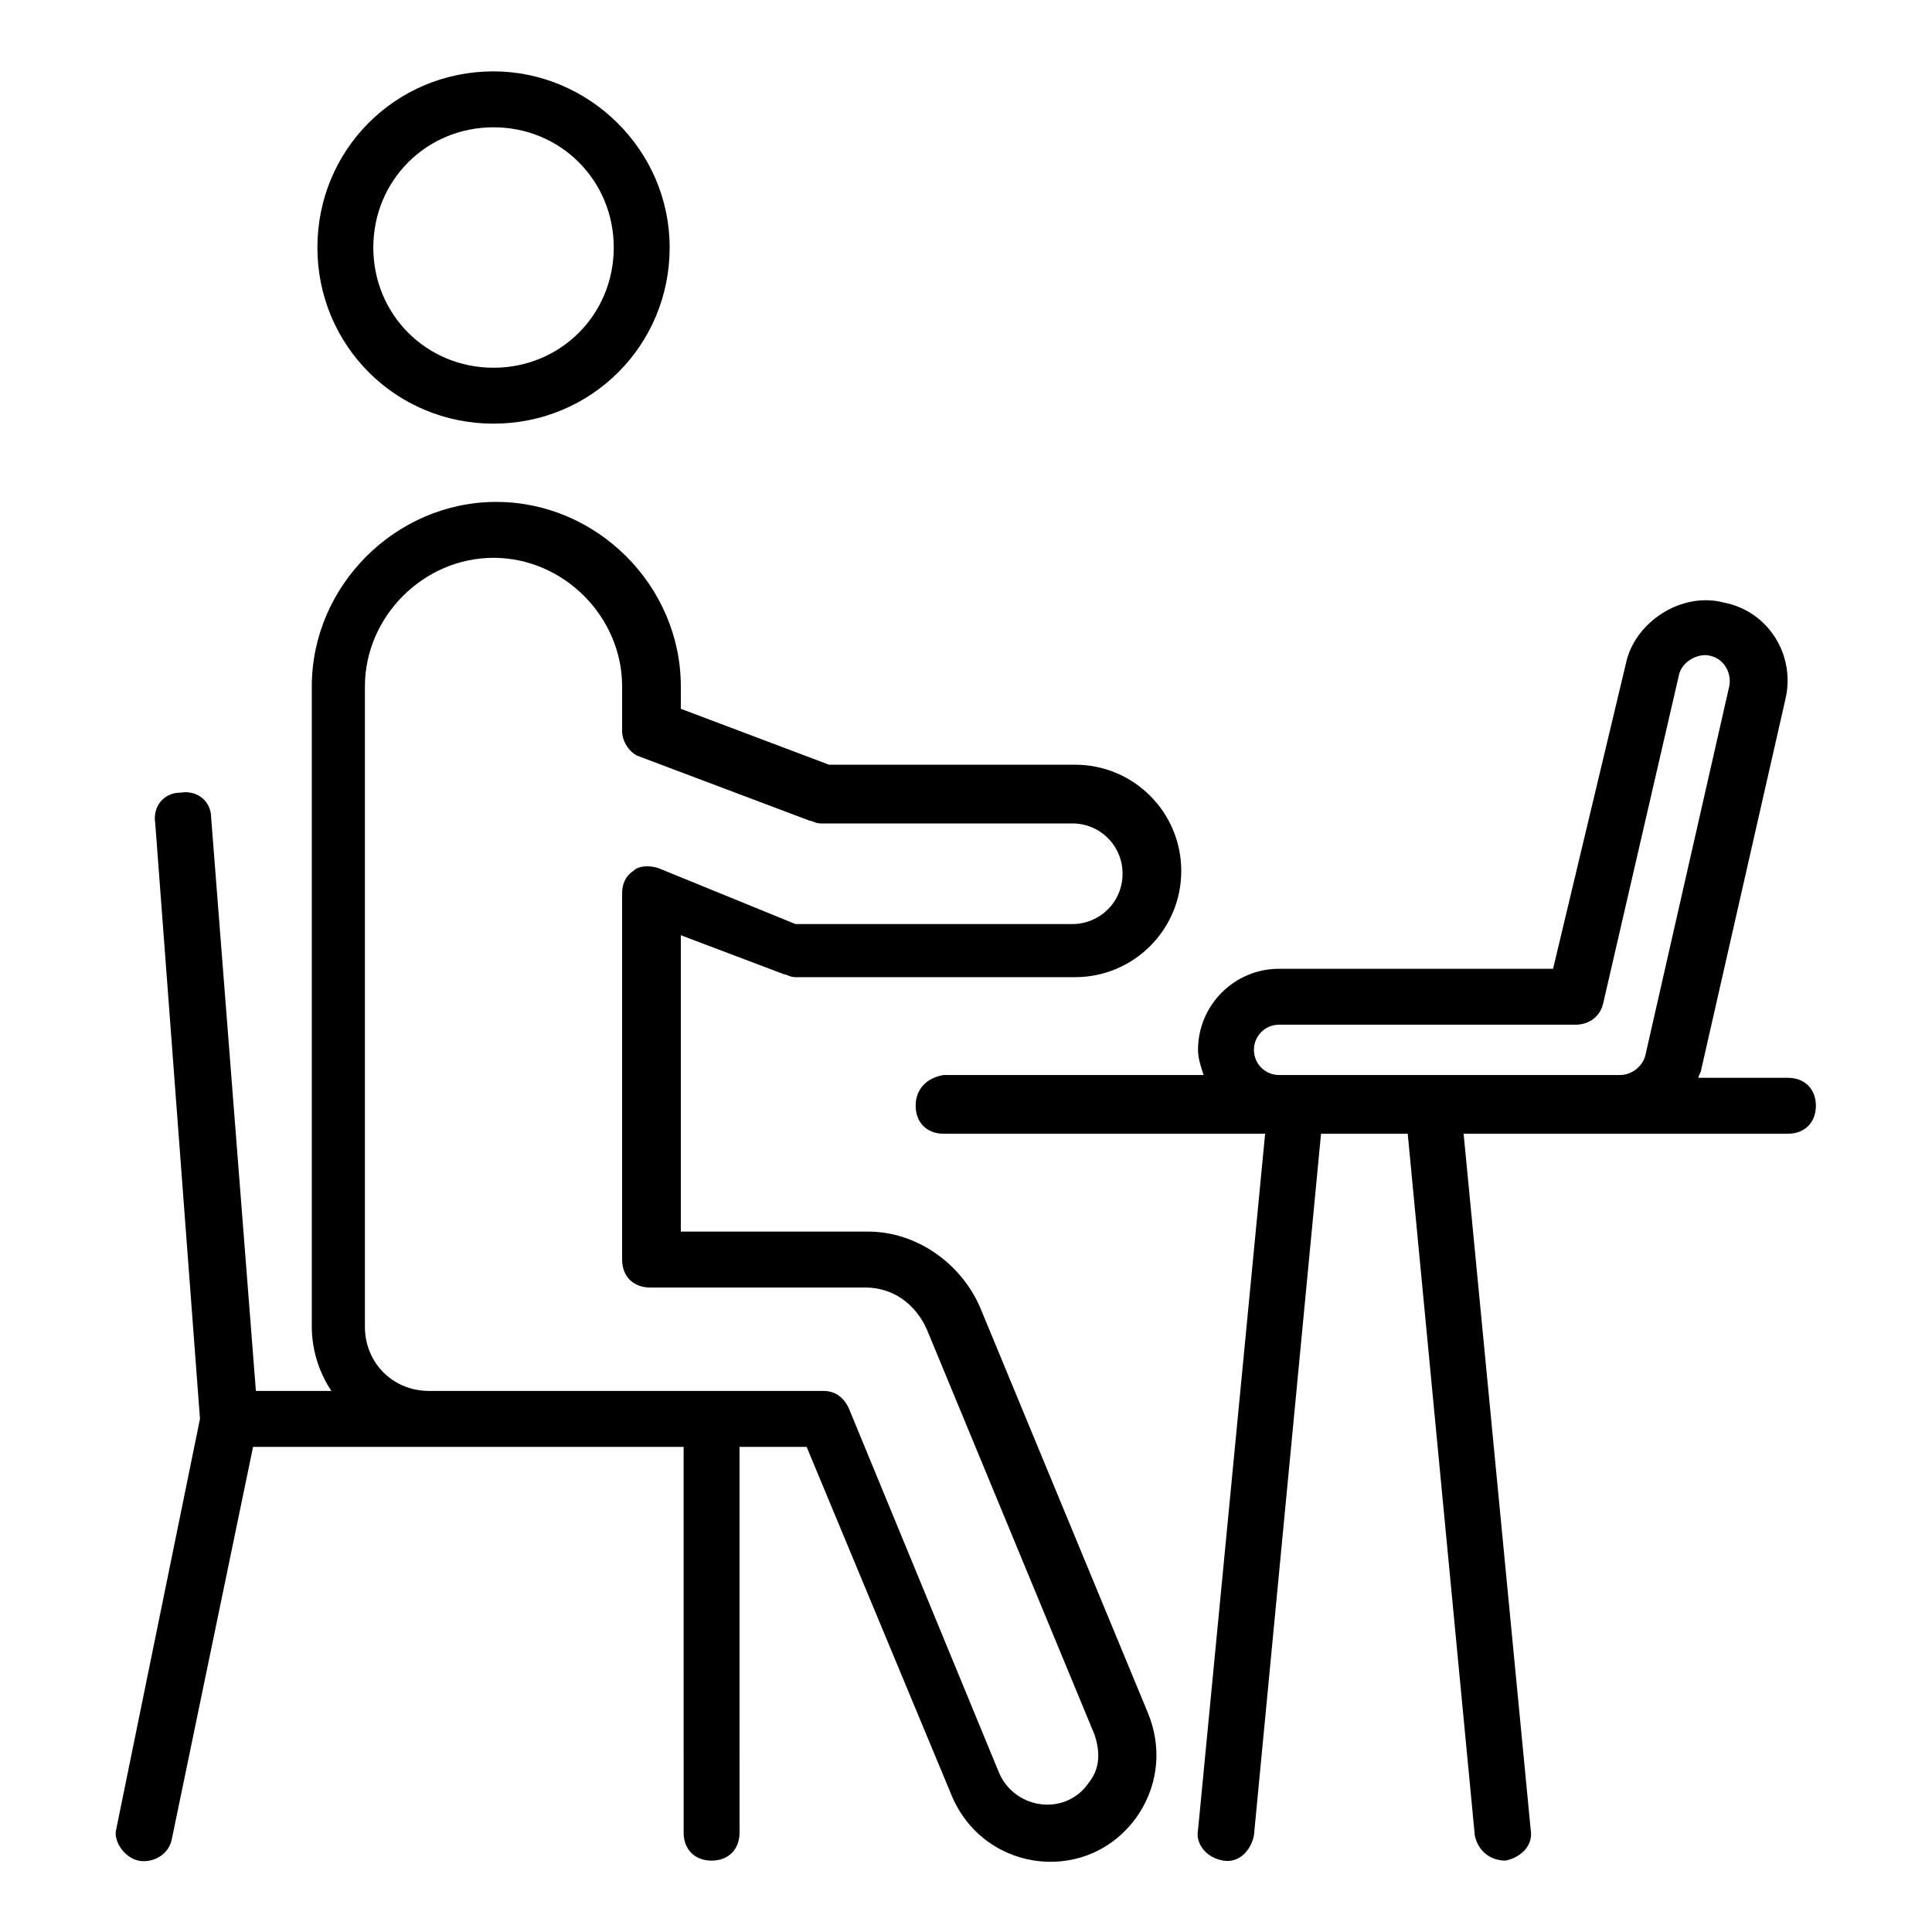
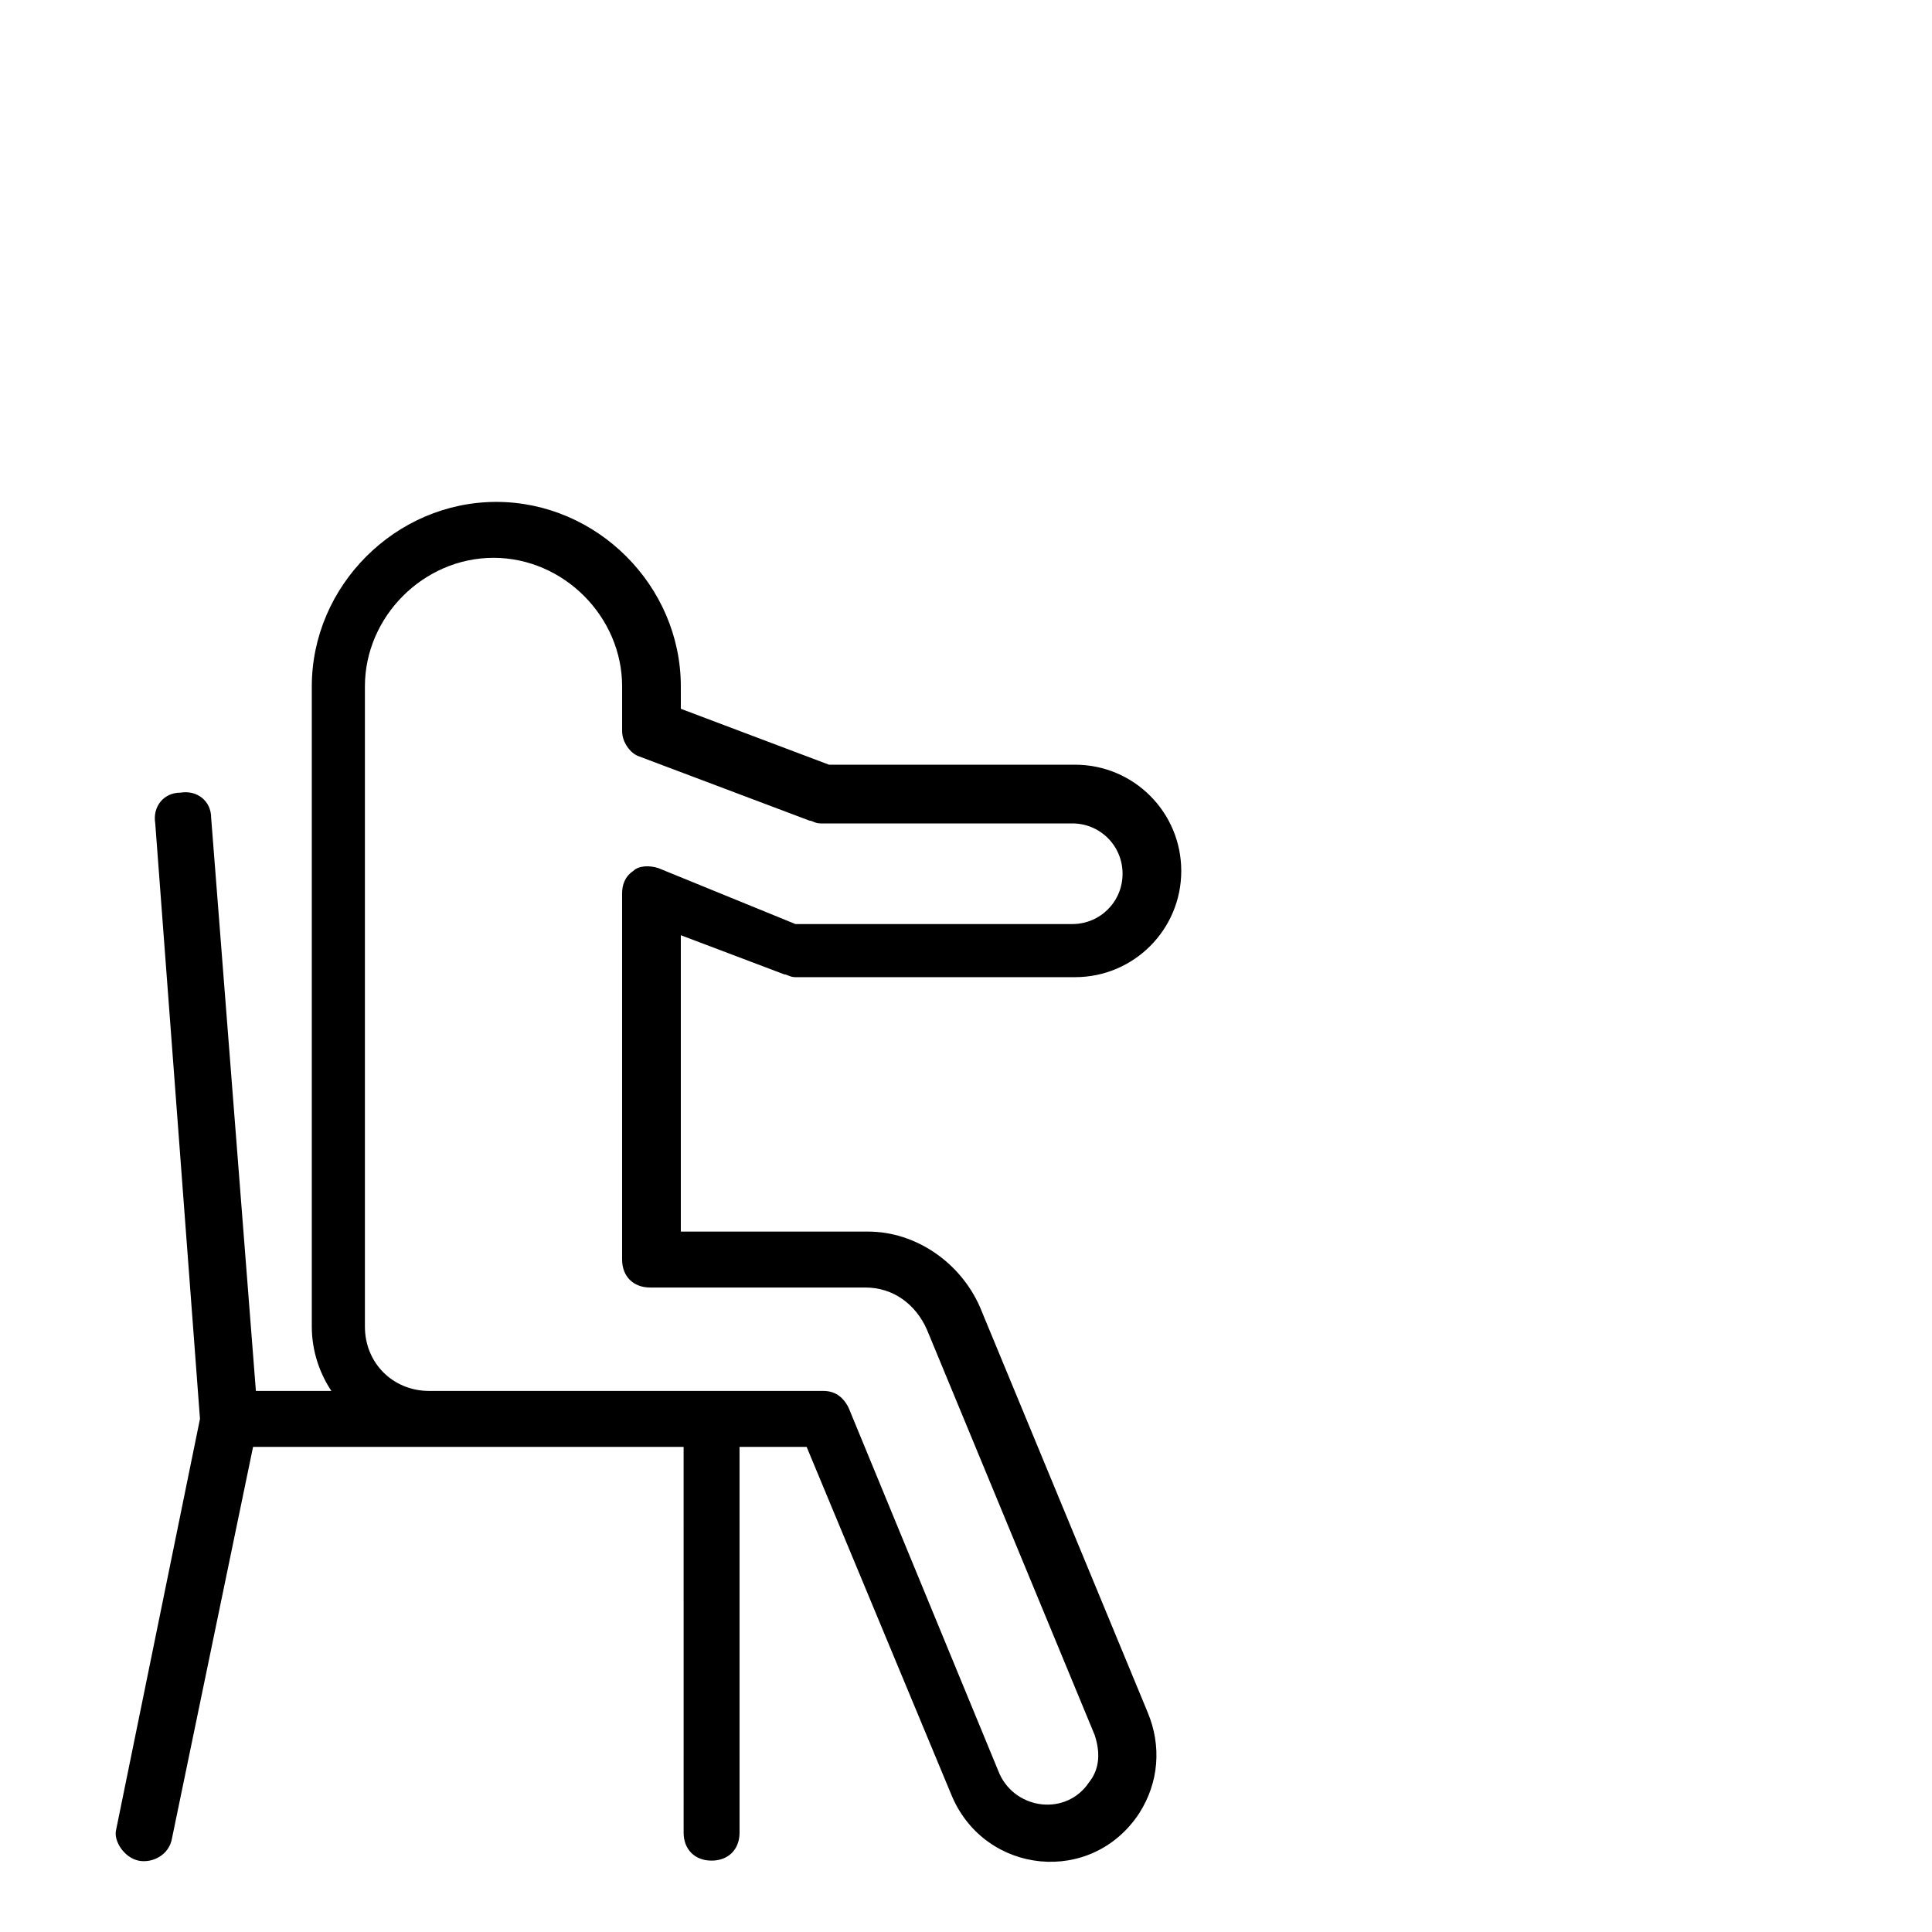
<svg xmlns="http://www.w3.org/2000/svg" fill="#000000" width="800px" height="800px" version="1.1" viewBox="144 144 512 512">
  <g>
-     <path d="m274.79 256.27c25.93 0 46.676-20.746 46.676-46.676 0.004-25.934-21.484-46.68-46.676-46.68-25.93 0-46.676 20.746-46.676 46.676 0 25.934 20.746 46.68 46.676 46.68zm0-78.535c17.781 0 31.859 14.078 31.859 31.859s-14.078 31.859-31.859 31.859-31.859-14.078-31.859-31.859c0.004-17.785 14.078-31.859 31.859-31.859z" />
    <path d="m180.69 637.09c3.703 0.742 8.148-1.48 8.891-5.926l21.484-103.73h114.1l0.004 102.24c0 4.445 2.965 7.41 7.41 7.41s7.41-2.965 7.41-7.41l-0.004-102.24h17.781l38.527 92.613c8.891 20.746 37.043 23.707 49.641 4.445 5.188-8.148 5.926-17.781 2.223-26.672l-44.453-107.43c-5.188-11.855-17.039-20.004-29.637-20.004h-49.641v-78.539l27.414 10.371c0.742 0 1.48 0.742 2.965 0.742h74.09c15.559 0 28.152-12.594 28.152-28.152s-12.594-28.152-28.152-28.152h-65.199l-39.266-14.816-0.004-5.93c0-26.672-22.227-48.898-48.898-48.898s-48.898 22.227-48.898 48.898v169.66c0 6.668 2.223 12.594 5.188 17.039h-20.004l-11.855-151.88c0-4.445-3.703-7.41-8.148-6.668-4.445 0-7.41 3.703-6.668 8.148l11.855 157.81-22.227 108.91c-0.746 2.965 2.219 7.41 5.922 8.152zm60.016-311.18c0-18.523 15.559-34.082 34.082-34.082 18.523 0 34.082 15.559 34.082 34.082v11.855c0 2.965 2.223 5.926 4.445 6.668l45.195 17.039c0.742 0 1.48 0.742 2.965 0.742h66.68c7.41 0 13.336 5.926 13.336 13.336 0 7.41-5.926 13.336-13.336 13.336h-73.348l-36.309-14.82c-2.223-0.742-5.188-0.742-6.668 0.742-2.223 1.48-2.965 3.703-2.965 5.926v97.059c0 4.445 2.965 7.41 7.41 7.41h57.051c7.41 0 13.336 4.445 16.301 11.113l44.453 107.43c1.48 4.445 1.48 8.891-1.48 12.594-5.926 8.891-19.262 7.41-23.707-2.223l-40.008-97.059c-1.48-2.965-3.703-4.445-6.668-4.445h-104.47c-9.633 0-17.039-7.41-17.039-17.039z" />
-     <path d="m386.66 437.04c0 4.445 2.965 7.41 7.41 7.41h85.203l-17.781 184.48c-0.742 3.703 2.223 7.41 6.668 8.148 4.445 0.742 7.41-2.965 8.148-6.668l17.781-185.96h22.969l17.781 185.96c0.742 3.703 3.703 6.668 8.148 6.668 3.703-0.742 7.41-3.703 6.668-8.148l-17.781-184.48h85.945c4.445 0 7.41-2.965 7.41-7.41 0-4.445-2.965-7.41-7.41-7.41h-23.707c0-0.742 0.742-1.48 0.742-2.223l22.227-97.797c2.965-11.855-4.445-23.707-16.301-25.93-11.113-2.965-23.707 5.188-25.93 16.301l-19.27 80.754h-72.609c-11.855 0-21.484 9.633-21.484 21.484 0 2.223 0.742 4.445 1.48 6.668h-68.902c-4.445 0.742-7.406 3.707-7.406 8.152zm96.316-21.484h78.535c3.703 0 6.668-2.223 7.41-5.926l20.004-86.684c0.742-3.703 5.188-5.926 8.148-5.188 3.703 0.742 5.926 4.445 5.188 8.148l-22.227 97.797c-0.742 2.965-3.703 5.188-6.668 5.188h-90.391c-3.703 0-6.668-2.965-6.668-6.668 0-3.707 2.961-6.668 6.668-6.668z" />
  </g>
</svg>